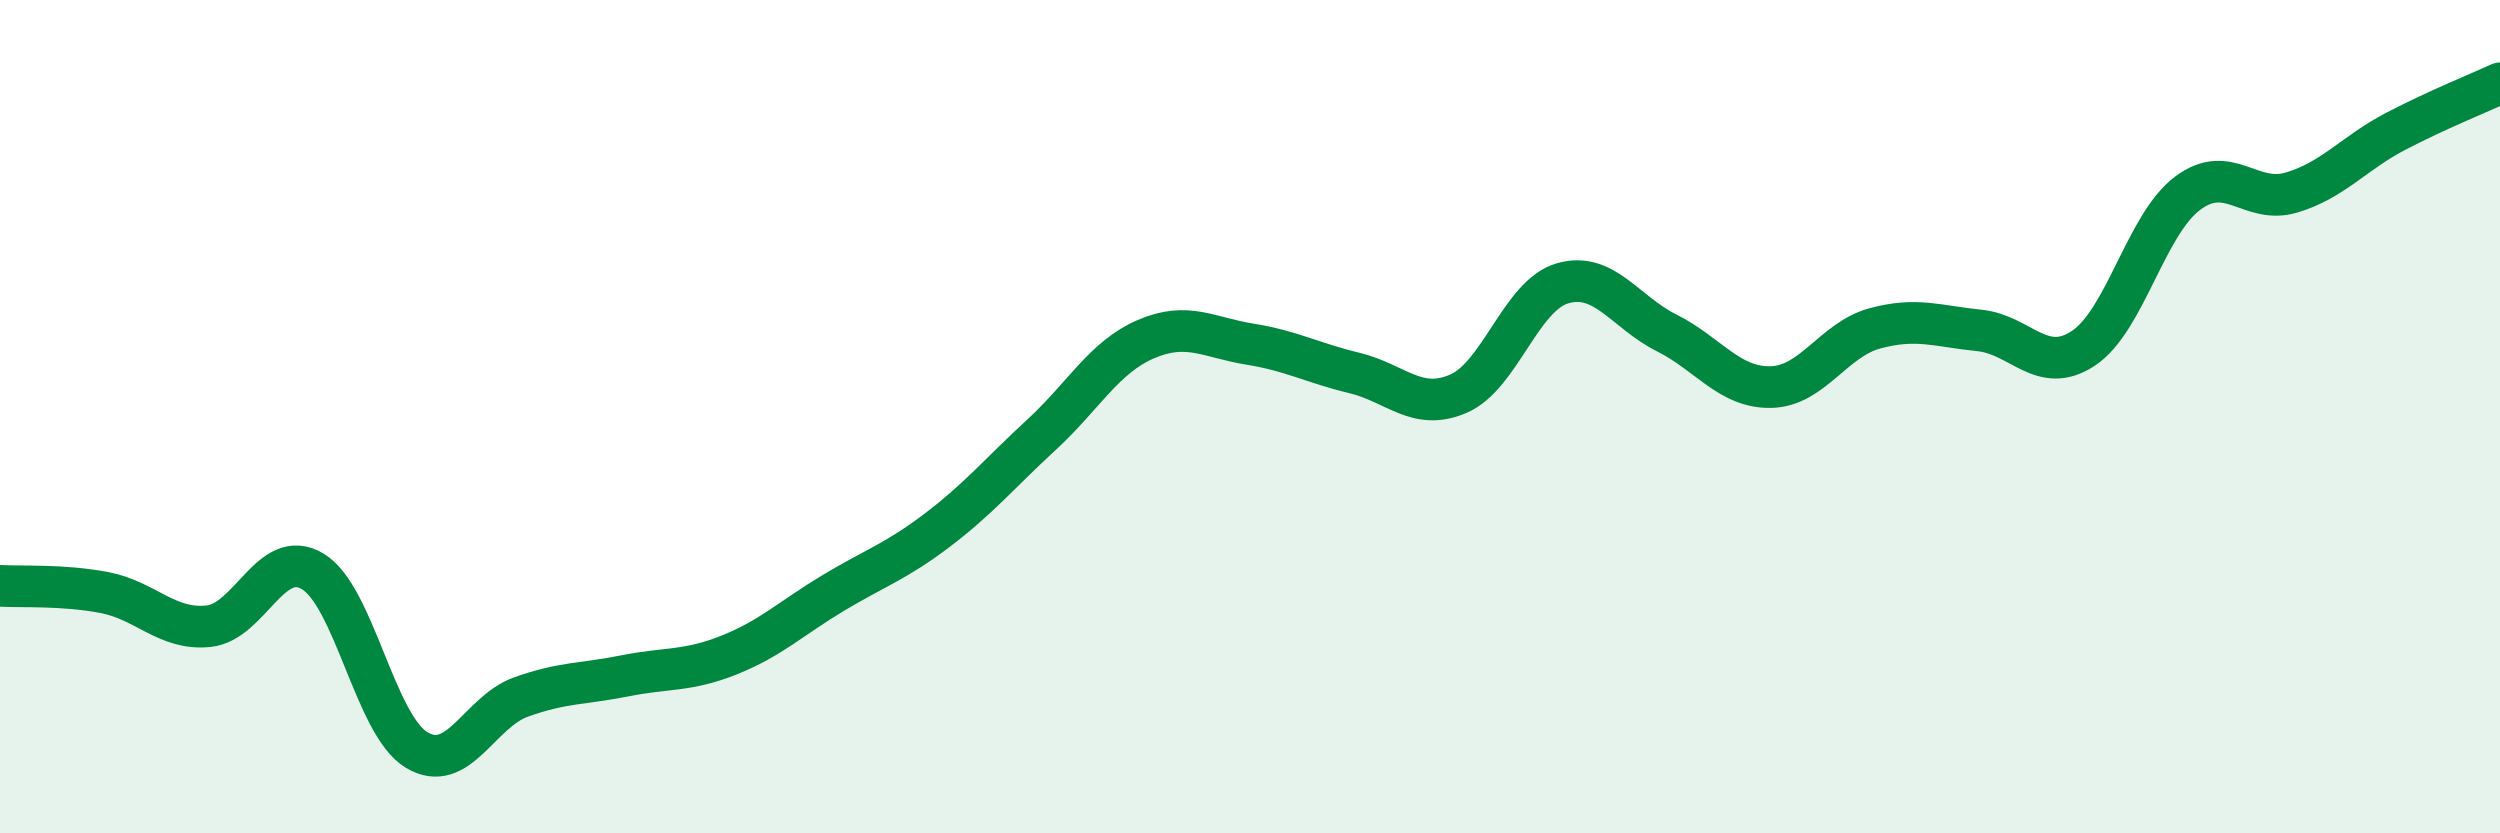
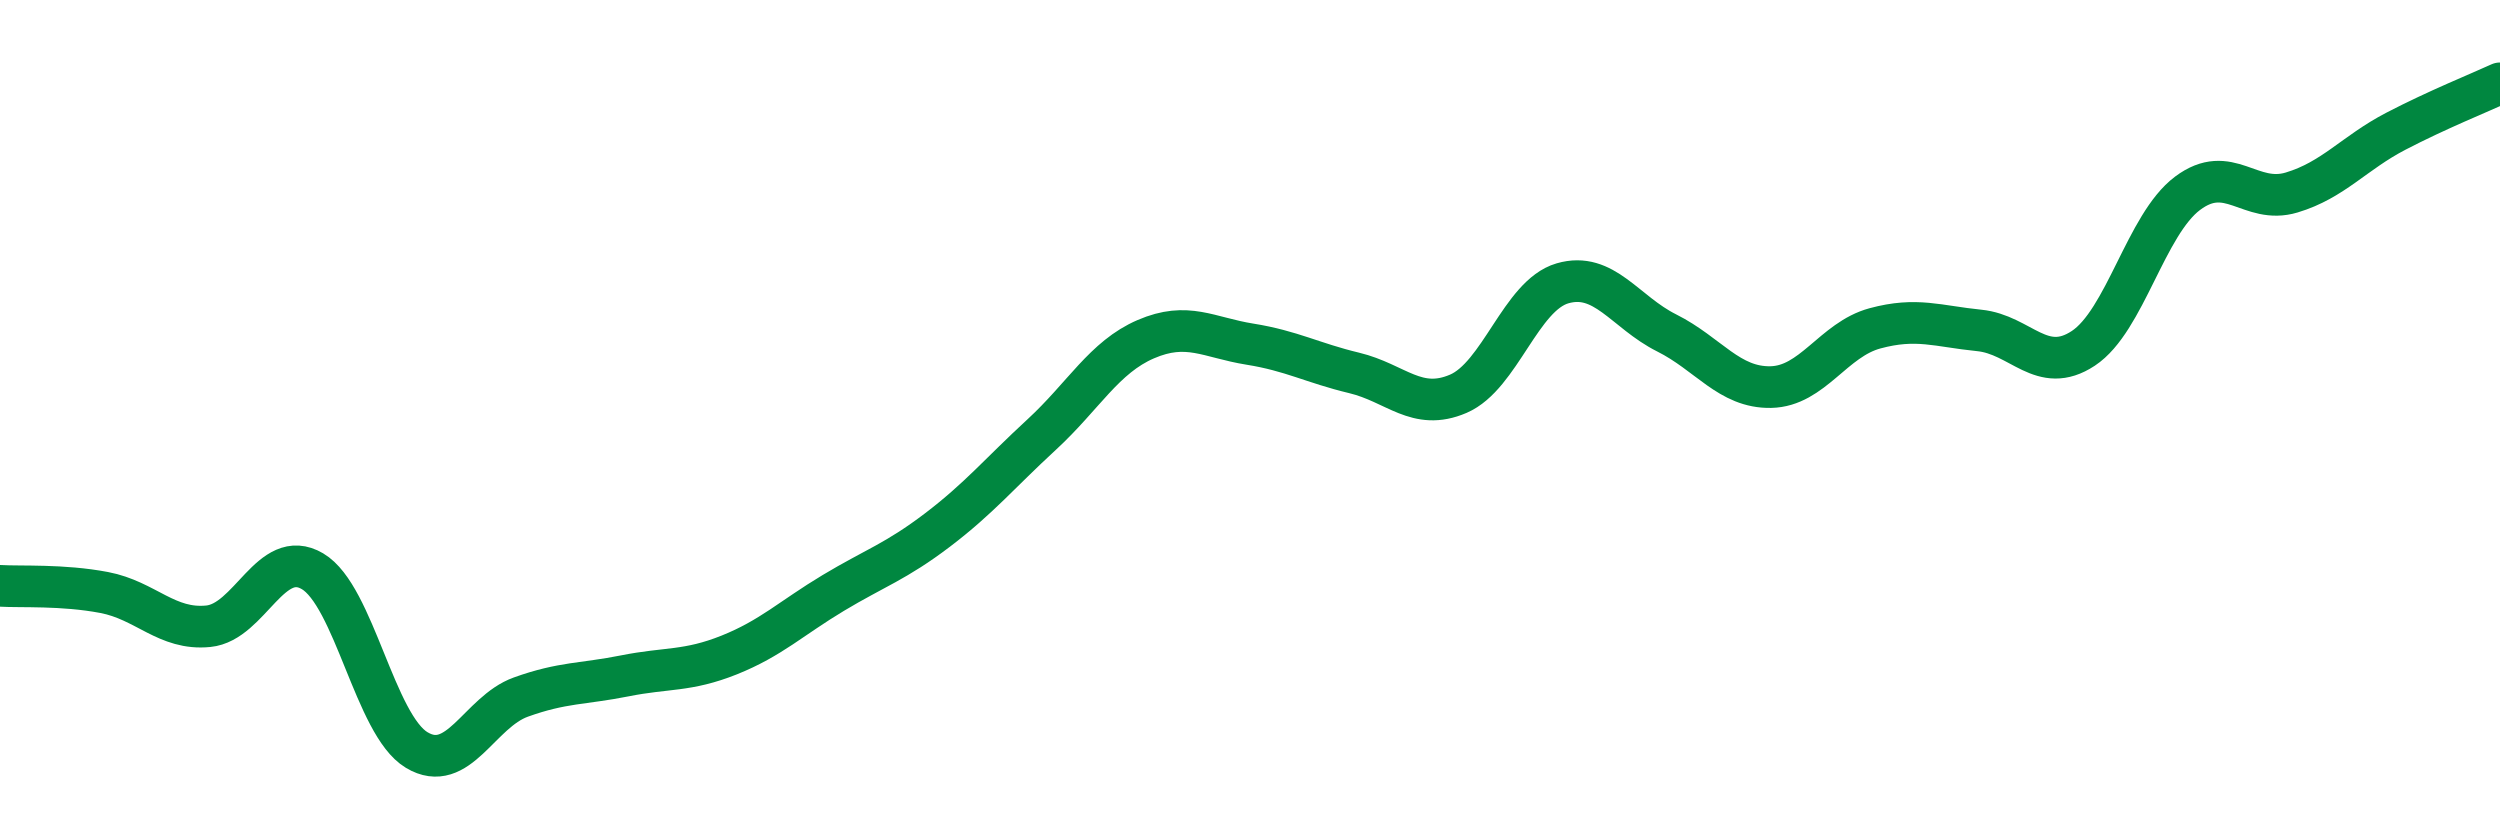
<svg xmlns="http://www.w3.org/2000/svg" width="60" height="20" viewBox="0 0 60 20">
-   <path d="M 0,14.06 C 0.5,14.09 1.5,14.03 2.5,14.22 C 3.5,14.41 4,15.13 5,15.03 C 6,14.93 6.5,13.12 7.5,13.71 C 8.5,14.3 9,17.4 10,18 C 11,18.6 11.5,17.09 12.5,16.73 C 13.5,16.37 14,16.42 15,16.22 C 16,16.02 16.5,16.12 17.5,15.72 C 18.5,15.32 19,14.83 20,14.23 C 21,13.63 21.5,13.48 22.5,12.72 C 23.5,11.96 24,11.35 25,10.43 C 26,9.51 26.5,8.57 27.5,8.14 C 28.5,7.71 29,8.1 30,8.26 C 31,8.42 31.5,8.71 32.5,8.95 C 33.5,9.19 34,9.88 35,9.45 C 36,9.02 36.5,7.09 37.5,6.8 C 38.5,6.51 39,7.49 40,7.99 C 41,8.49 41.5,9.31 42.5,9.29 C 43.5,9.27 44,8.15 45,7.88 C 46,7.61 46.5,7.83 47.5,7.93 C 48.5,8.03 49,9.02 50,8.36 C 51,7.7 51.5,5.39 52.5,4.64 C 53.5,3.89 54,4.92 55,4.62 C 56,4.32 56.5,3.67 57.5,3.15 C 58.5,2.63 59.5,2.23 60,2L60 20L0 20Z" fill="#008740" opacity="0.1" stroke-linecap="round" stroke-linejoin="round" />
  <path d="M 0,14.06 C 0.5,14.09 1.5,14.03 2.5,14.22 C 3.5,14.41 4,15.13 5,15.03 C 6,14.93 6.5,13.12 7.5,13.71 C 8.5,14.3 9,17.4 10,18 C 11,18.6 11.5,17.09 12.5,16.73 C 13.5,16.37 14,16.42 15,16.22 C 16,16.02 16.5,16.12 17.5,15.72 C 18.5,15.32 19,14.83 20,14.23 C 21,13.63 21.5,13.48 22.5,12.72 C 23.5,11.96 24,11.35 25,10.43 C 26,9.51 26.5,8.57 27.5,8.14 C 28.5,7.71 29,8.1 30,8.26 C 31,8.42 31.5,8.71 32.5,8.95 C 33.5,9.19 34,9.88 35,9.45 C 36,9.02 36.5,7.09 37.5,6.8 C 38.5,6.51 39,7.49 40,7.99 C 41,8.49 41.5,9.31 42.5,9.29 C 43.5,9.27 44,8.15 45,7.88 C 46,7.61 46.5,7.83 47.5,7.93 C 48.5,8.03 49,9.02 50,8.36 C 51,7.7 51.5,5.39 52.5,4.64 C 53.5,3.89 54,4.92 55,4.62 C 56,4.32 56.5,3.67 57.5,3.15 C 58.5,2.63 59.5,2.23 60,2" stroke="#008740" stroke-width="1" fill="none" stroke-linecap="round" stroke-linejoin="round" />
</svg>